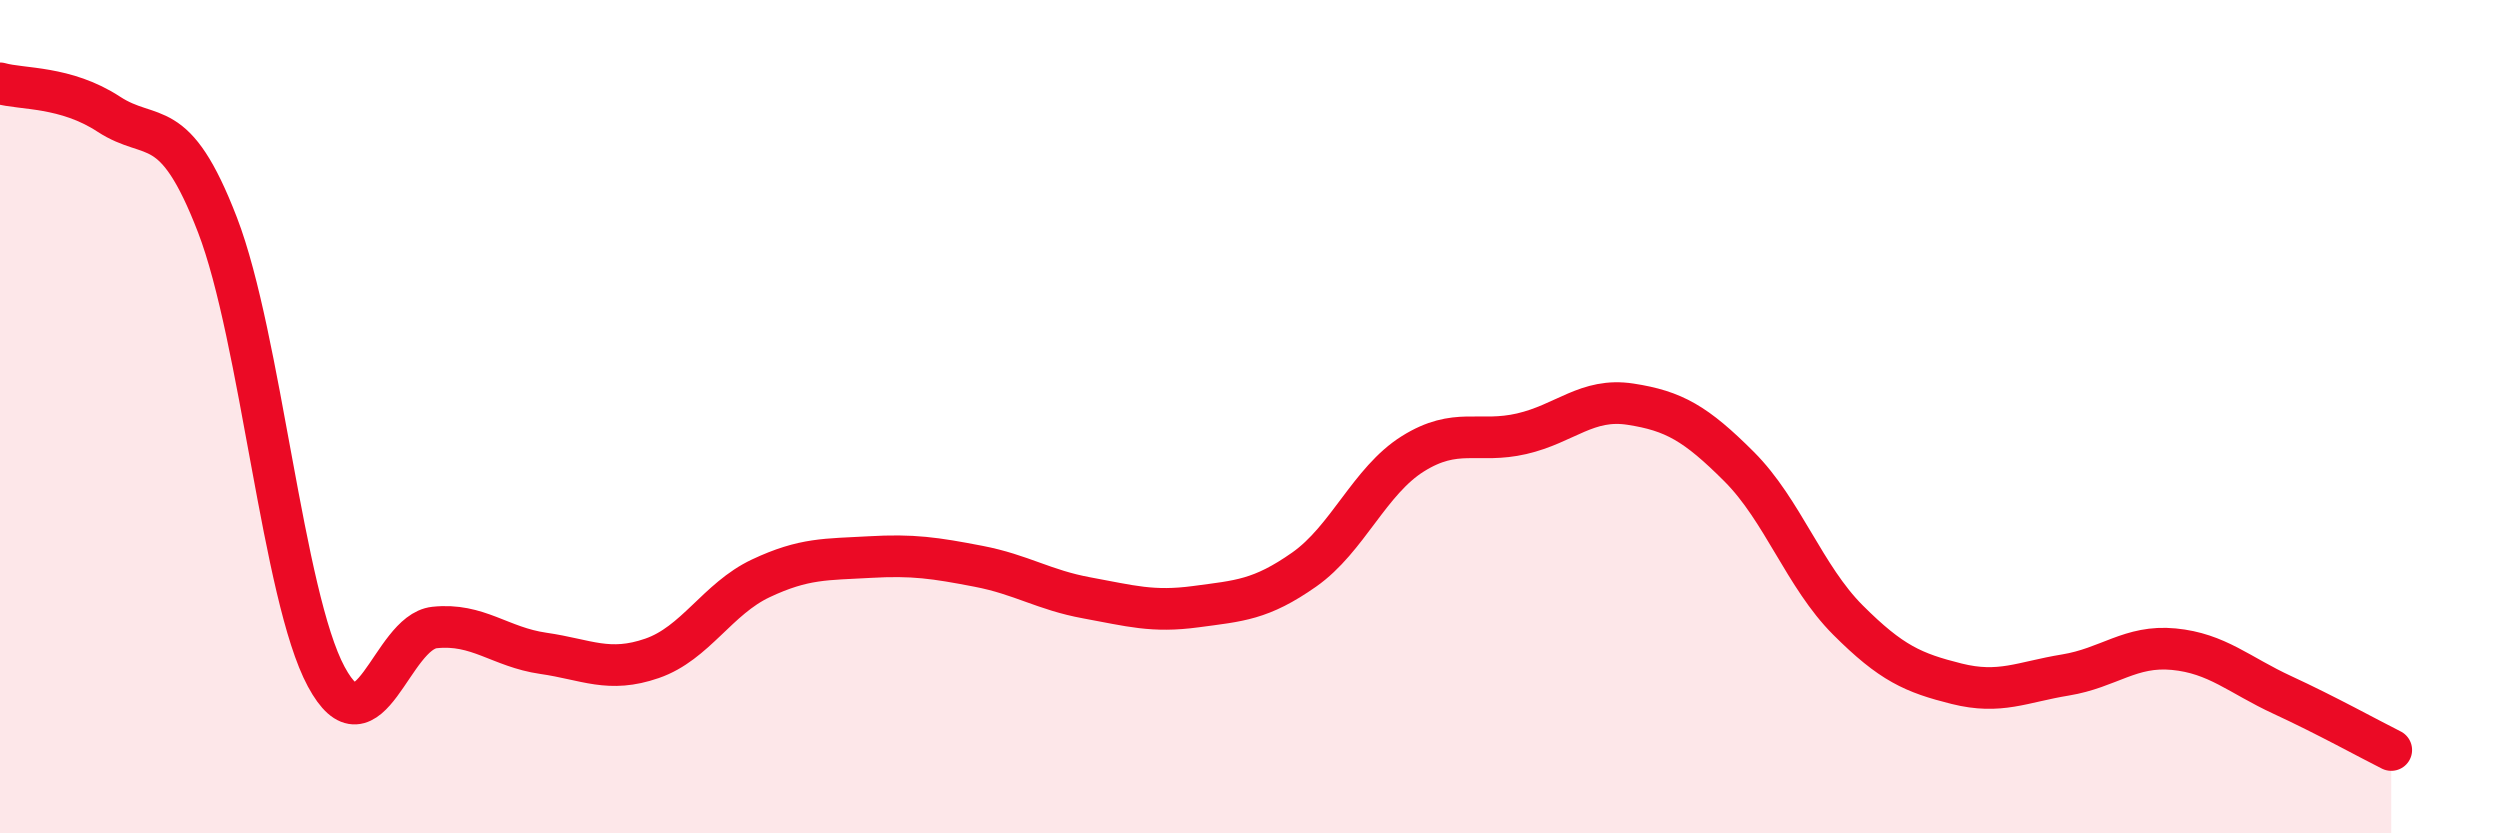
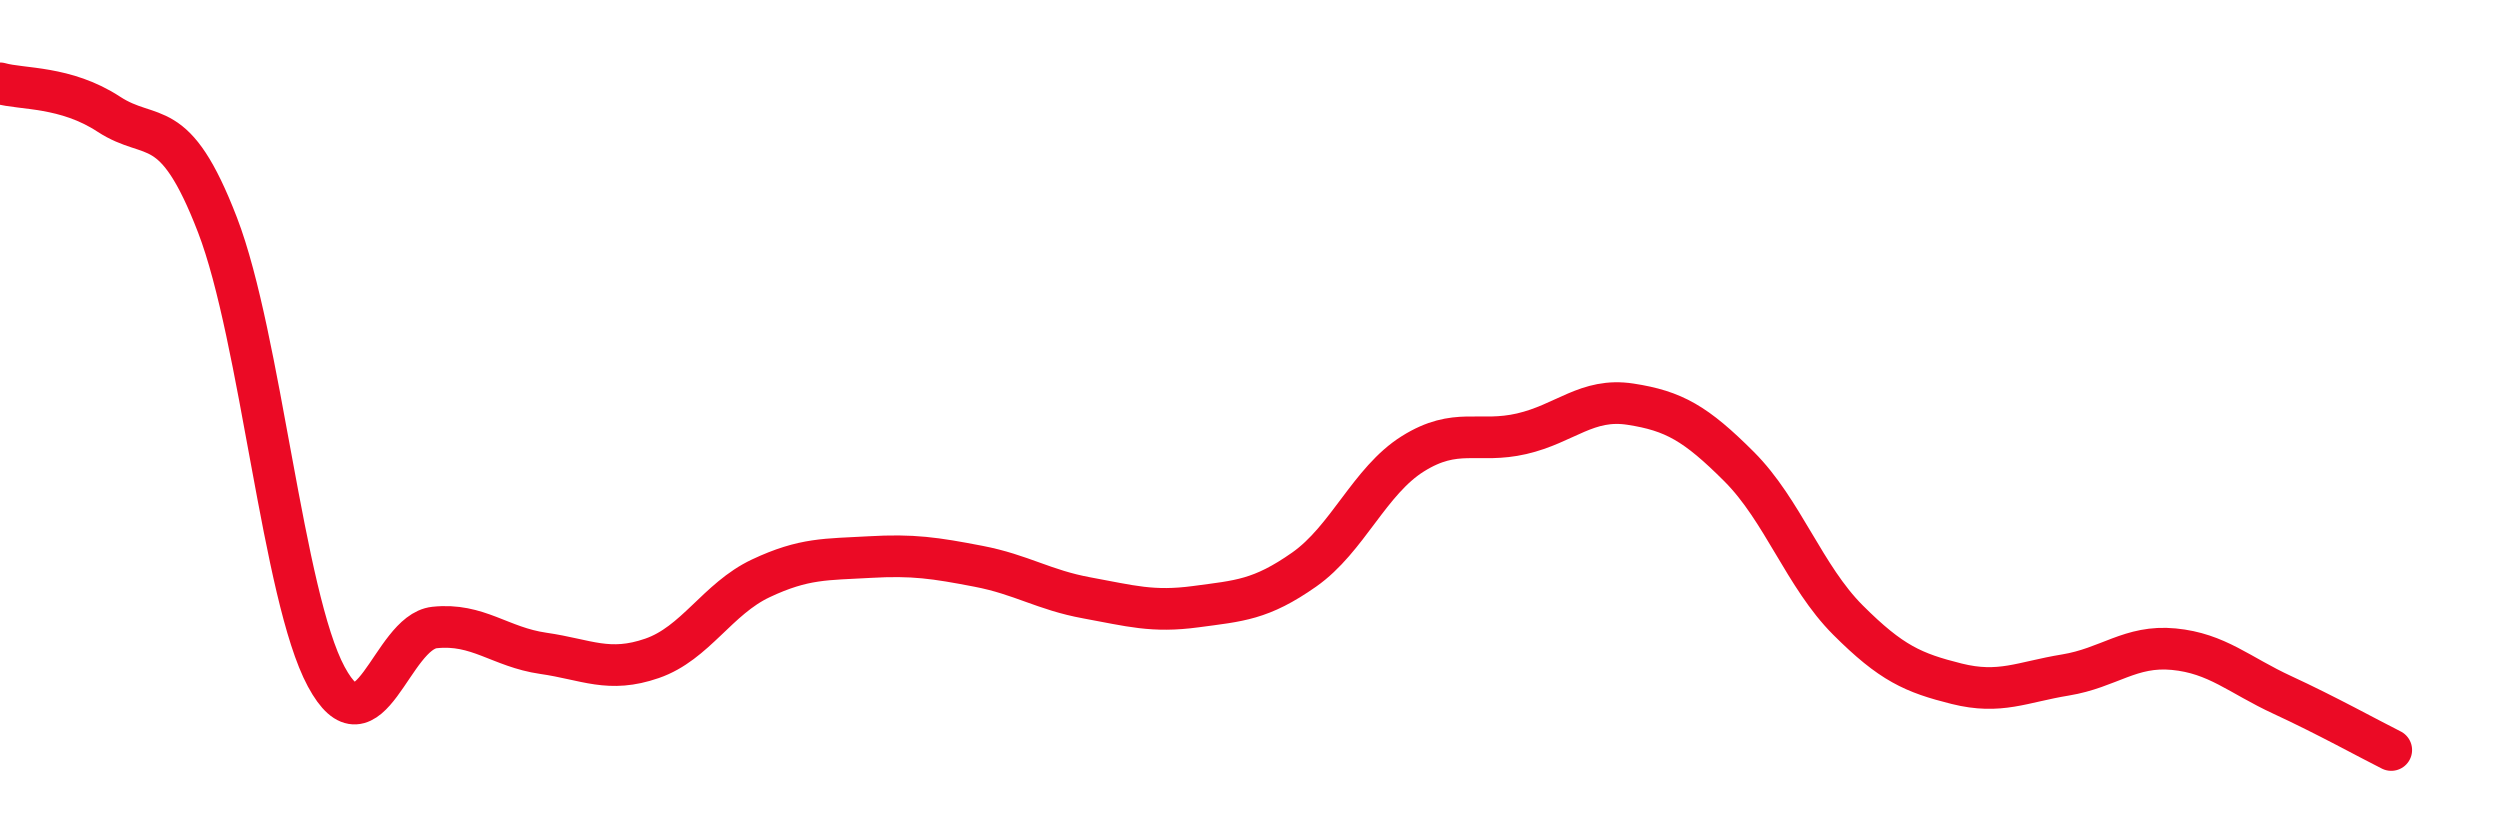
<svg xmlns="http://www.w3.org/2000/svg" width="60" height="20" viewBox="0 0 60 20">
-   <path d="M 0,2 C 0.52,2.15 1.57,2.06 2.61,2.74 C 3.65,3.42 4.18,2.7 5.22,5.4 C 6.26,8.1 6.79,14.31 7.83,16.24 C 8.87,18.17 9.39,15.17 10.43,15.06 C 11.47,14.95 12,15.53 13.04,15.68 C 14.08,15.83 14.61,16.16 15.65,15.8 C 16.69,15.44 17.22,14.37 18.26,13.88 C 19.3,13.39 19.83,13.43 20.87,13.37 C 21.91,13.31 22.44,13.39 23.48,13.59 C 24.52,13.79 25.05,14.16 26.09,14.35 C 27.13,14.54 27.66,14.7 28.7,14.56 C 29.74,14.42 30.26,14.4 31.3,13.67 C 32.34,12.94 32.87,11.54 33.91,10.89 C 34.95,10.24 35.48,10.65 36.52,10.41 C 37.56,10.17 38.09,9.54 39.13,9.7 C 40.17,9.86 40.7,10.16 41.74,11.2 C 42.78,12.24 43.31,13.84 44.35,14.88 C 45.39,15.92 45.92,16.15 46.96,16.41 C 48,16.67 48.53,16.37 49.57,16.2 C 50.61,16.03 51.13,15.48 52.17,15.58 C 53.21,15.68 53.74,16.2 54.78,16.68 C 55.82,17.16 56.87,17.74 57.39,18L57.39 20L0 20Z" fill="#EB0A25" opacity="0.1" stroke-linecap="round" stroke-linejoin="round" />
  <path d="M 0,2 C 0.52,2.15 1.57,2.06 2.61,2.74 C 3.65,3.42 4.18,2.7 5.22,5.4 C 6.26,8.1 6.79,14.31 7.83,16.24 C 8.87,18.17 9.39,15.17 10.43,15.06 C 11.47,14.95 12,15.53 13.04,15.68 C 14.08,15.83 14.61,16.16 15.65,15.8 C 16.69,15.44 17.22,14.37 18.26,13.88 C 19.3,13.39 19.83,13.43 20.87,13.37 C 21.91,13.31 22.44,13.39 23.48,13.59 C 24.52,13.79 25.05,14.16 26.09,14.35 C 27.13,14.54 27.66,14.7 28.7,14.56 C 29.74,14.42 30.26,14.4 31.3,13.67 C 32.34,12.94 32.87,11.54 33.91,10.89 C 34.95,10.24 35.48,10.65 36.52,10.41 C 37.56,10.17 38.09,9.54 39.13,9.7 C 40.17,9.86 40.7,10.16 41.74,11.2 C 42.78,12.24 43.31,13.84 44.35,14.88 C 45.39,15.92 45.92,16.15 46.96,16.41 C 48,16.67 48.53,16.37 49.57,16.2 C 50.61,16.03 51.13,15.48 52.17,15.58 C 53.21,15.68 53.74,16.2 54.78,16.68 C 55.82,17.16 56.87,17.74 57.39,18" stroke="#EB0A25" stroke-width="1" fill="none" stroke-linecap="round" stroke-linejoin="round" />
</svg>